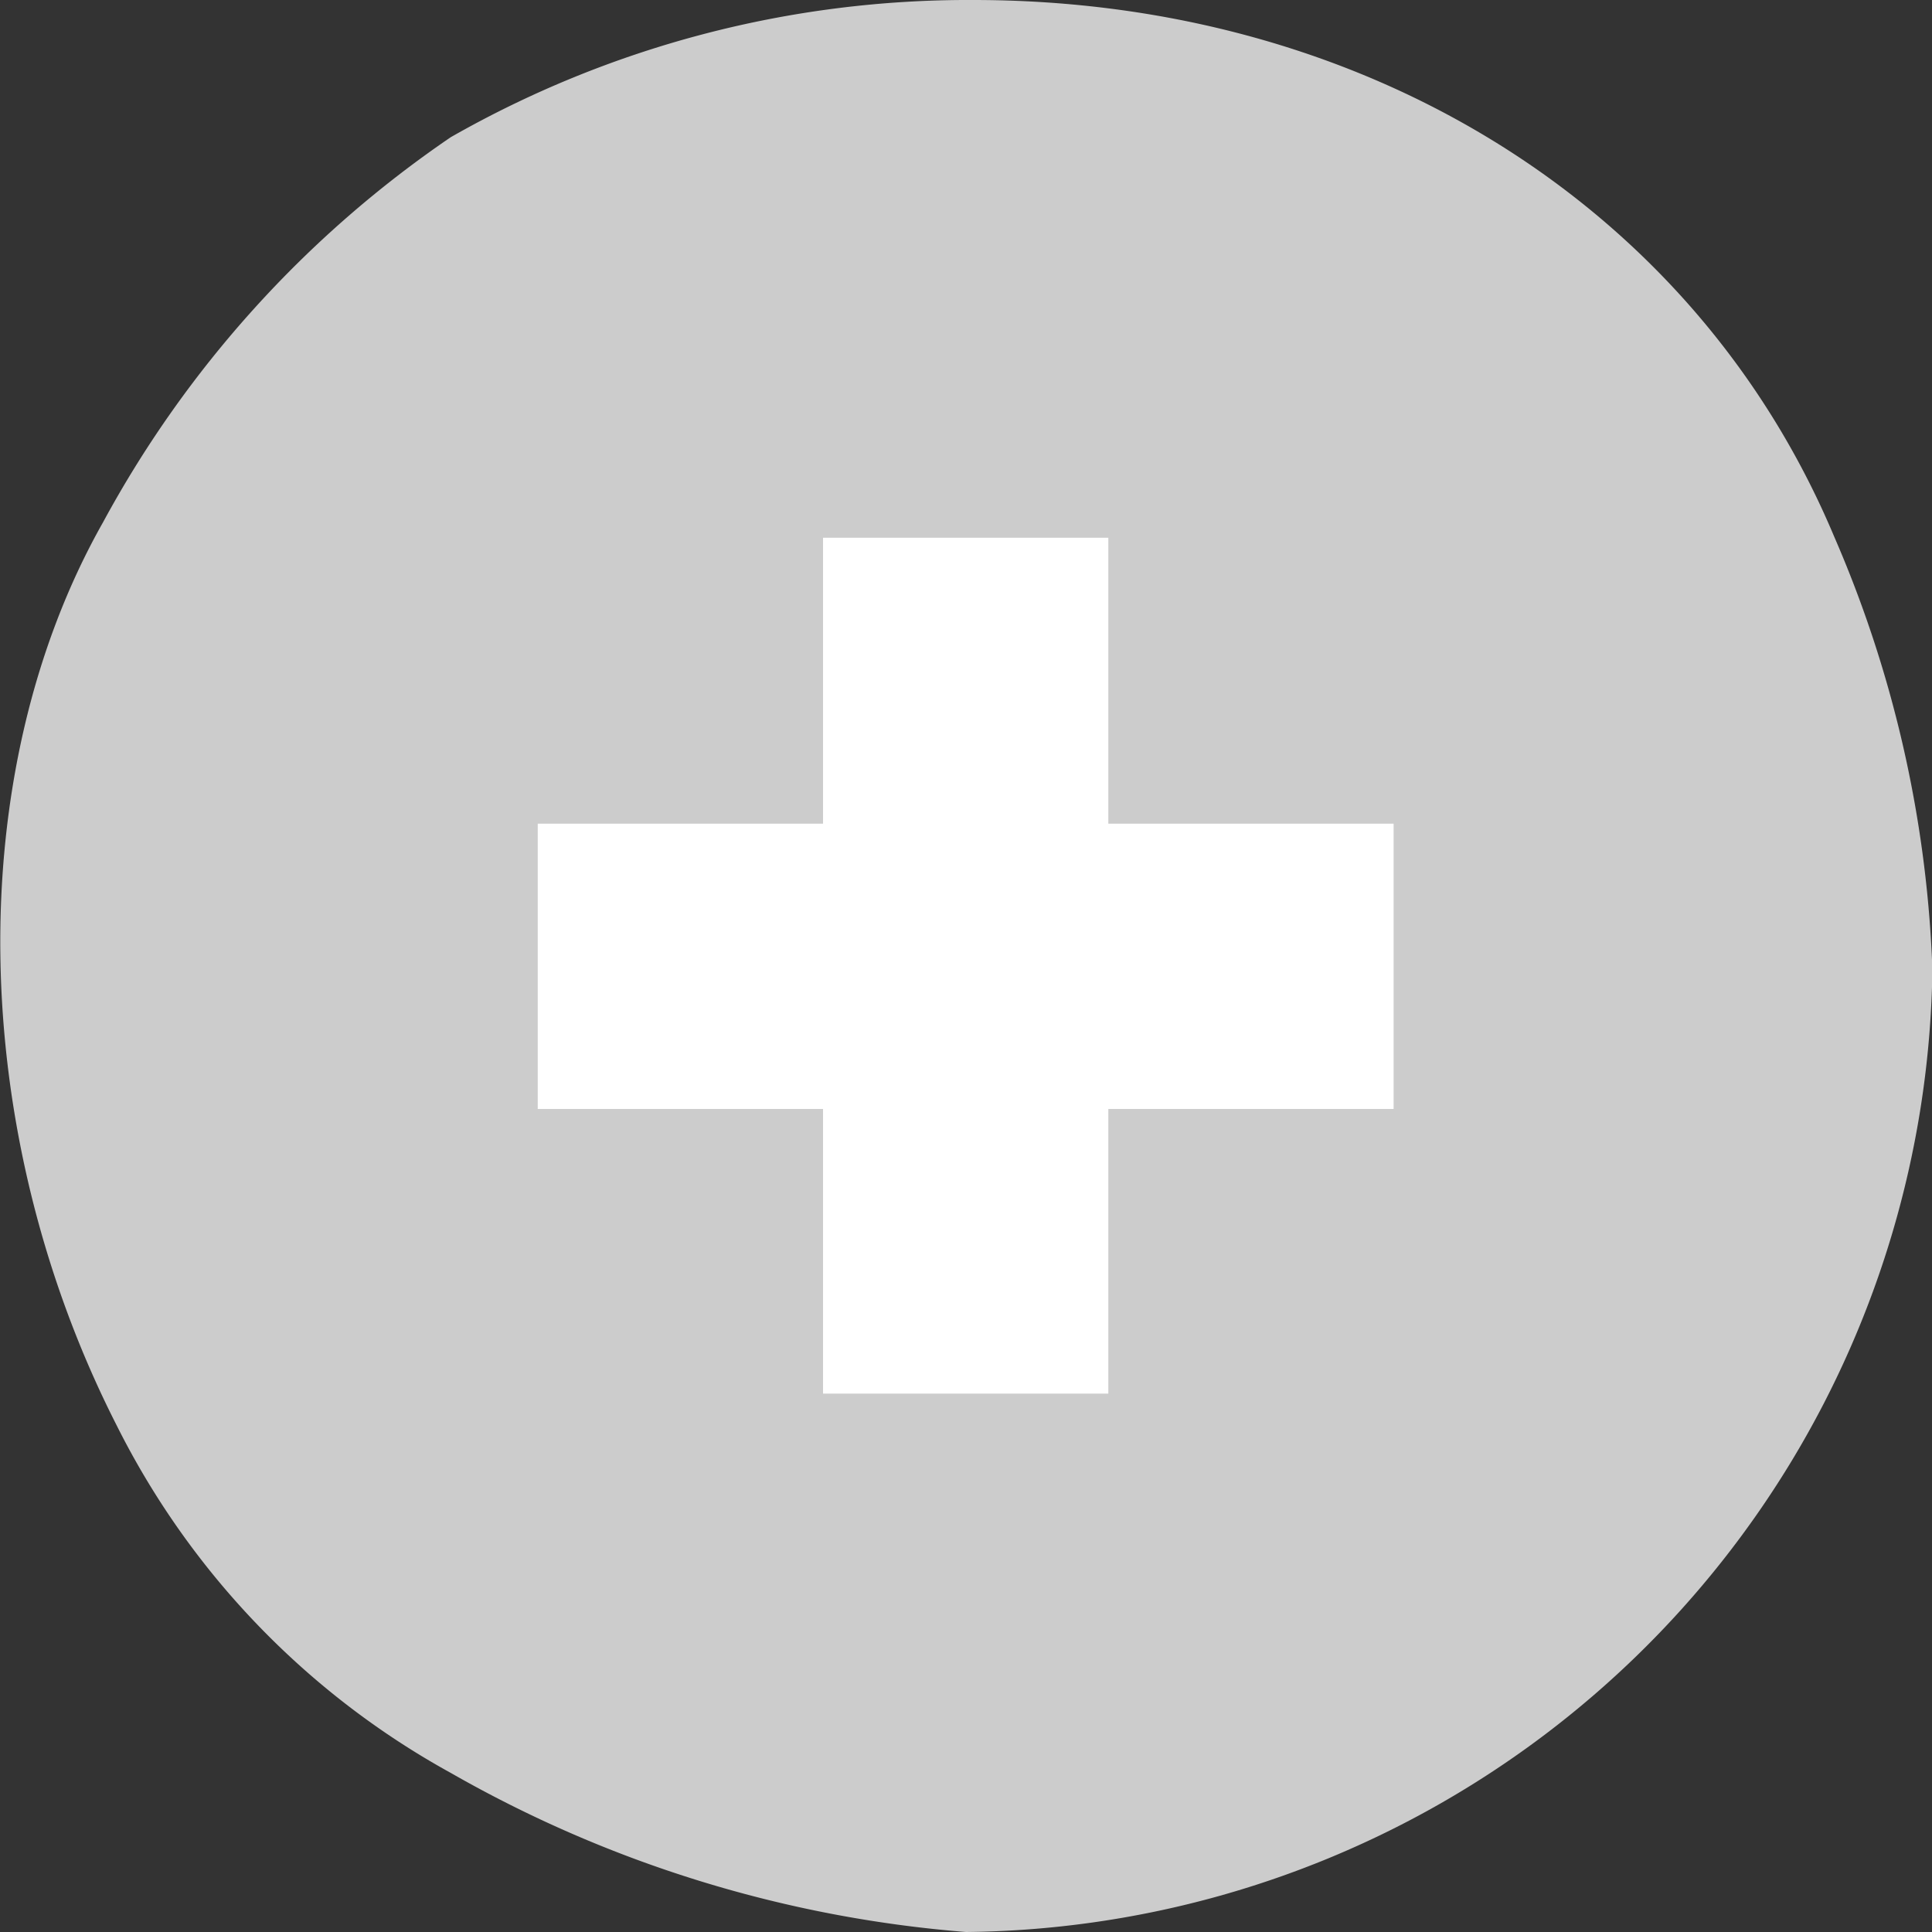
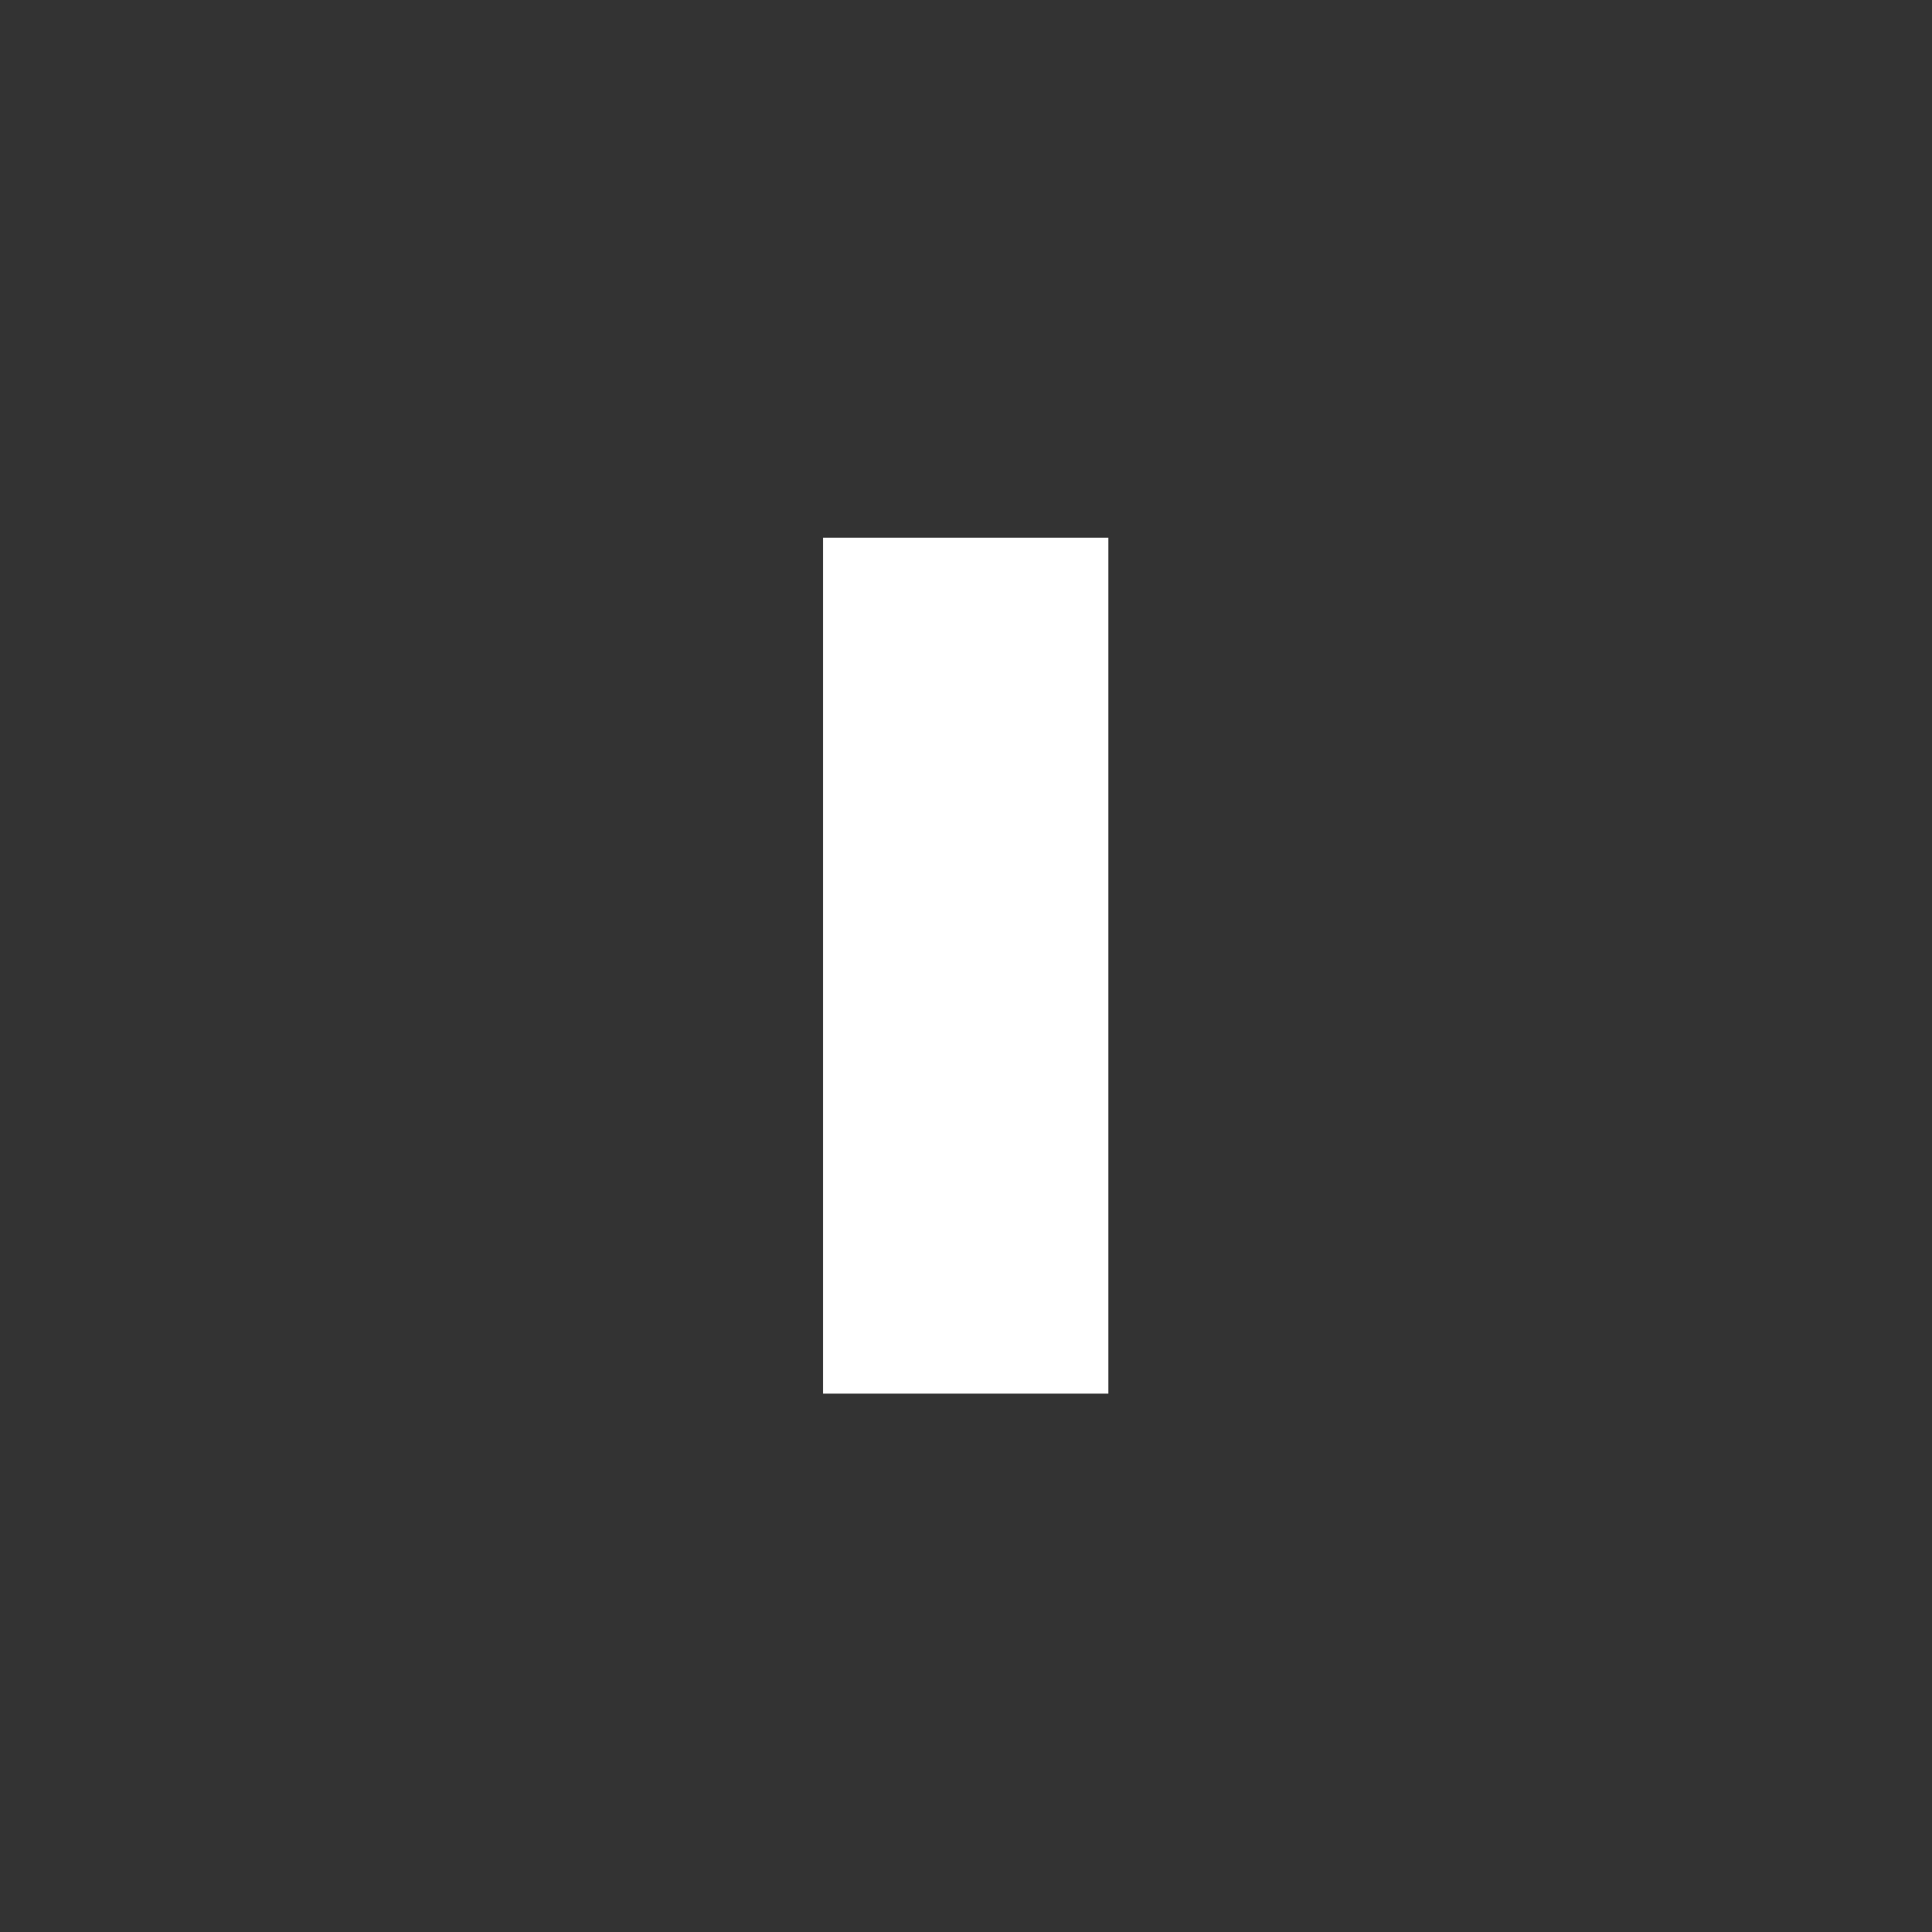
<svg xmlns="http://www.w3.org/2000/svg" viewBox="0 0 30 30">
  <rect x="0" y="0" width="30" height="30" fill="#333333" stroke="none" />
  <defs>
    <style>.a{fill:#ccc;}.b{fill:#fff;}</style>
  </defs>
-   <path class="a" d="M15,30a19.17,19.17,0,0,1-8-2.47,12.59,12.59,0,0,1-5.19-5.4C-.52,17.55-.6,12,1.6,8.11A17.06,17.06,0,0,1,7,2.13,16.22,16.22,0,0,1,15.11,0C21.2,0,26.32,3.19,28.48,8.33A18.52,18.52,0,0,1,30,14.9c0,.14,0,.29,0,.43A15.16,15.16,0,0,1,15,30Z" />
  <rect class="b" x="12.78" y="8.35" width="4.43" height="13.29" />
-   <rect class="b" x="12.78" y="8.35" width="4.43" height="13.29" transform="translate(0 30) rotate(-90)" />
</svg>